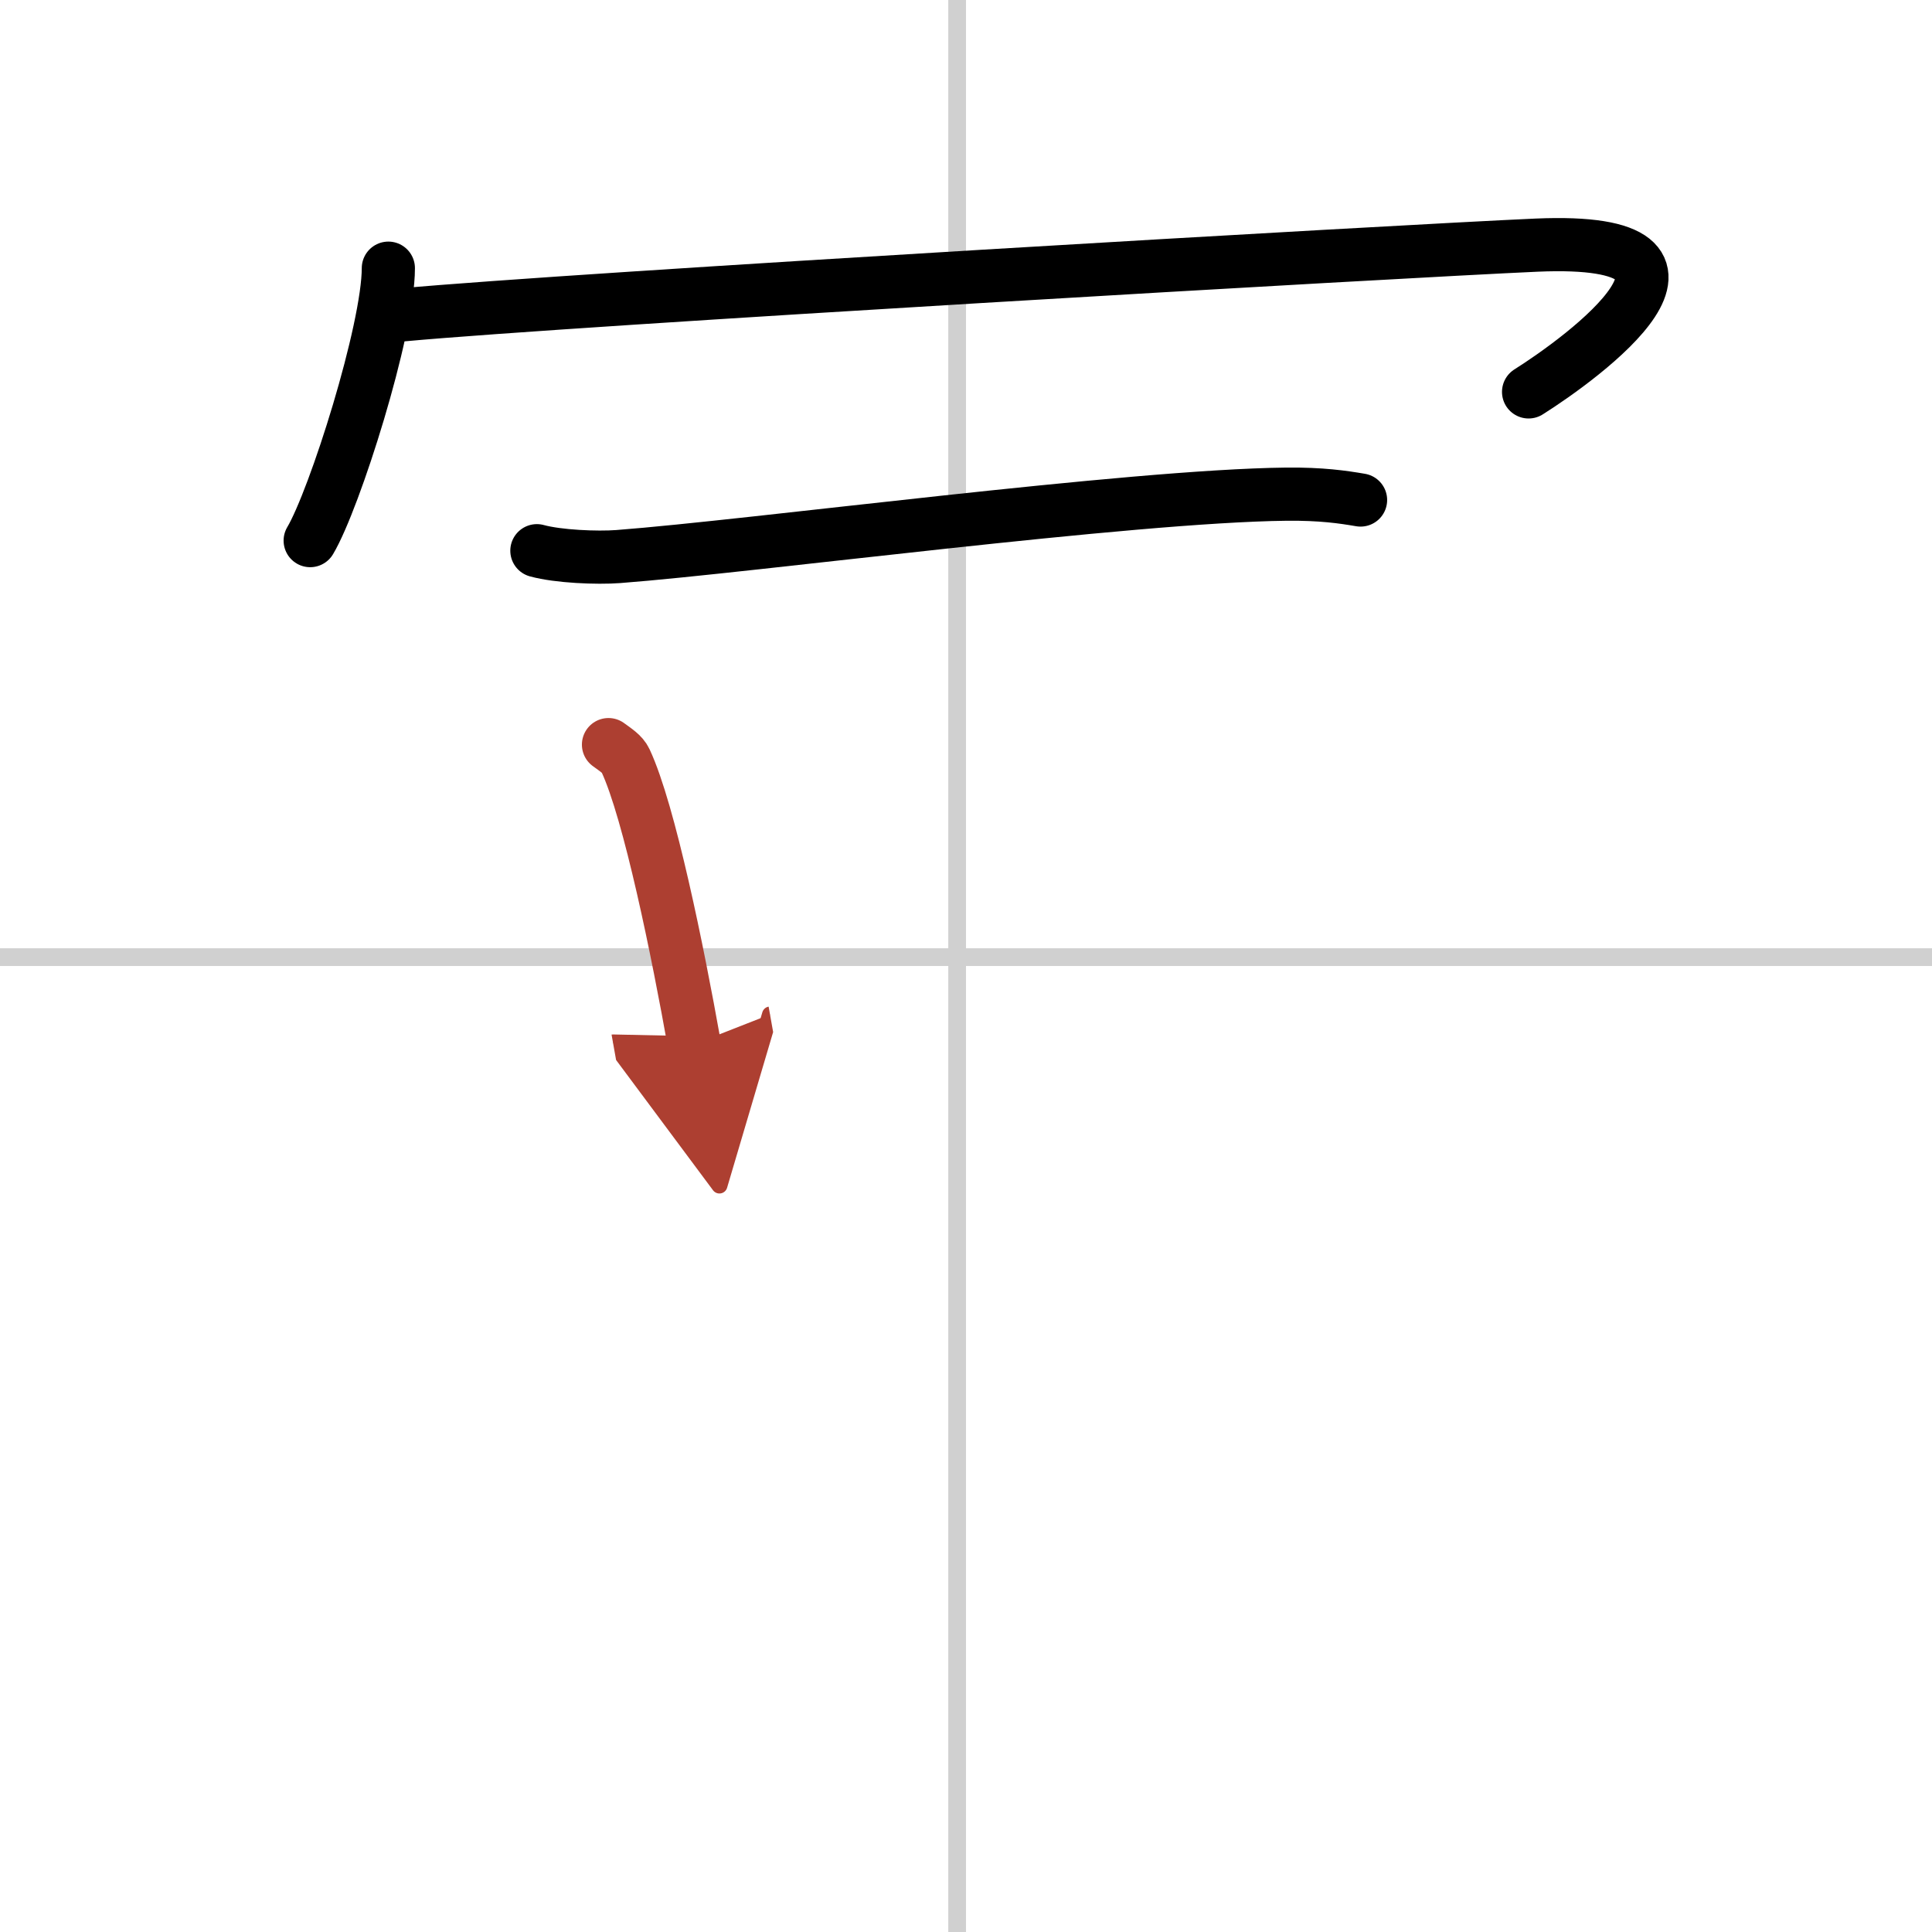
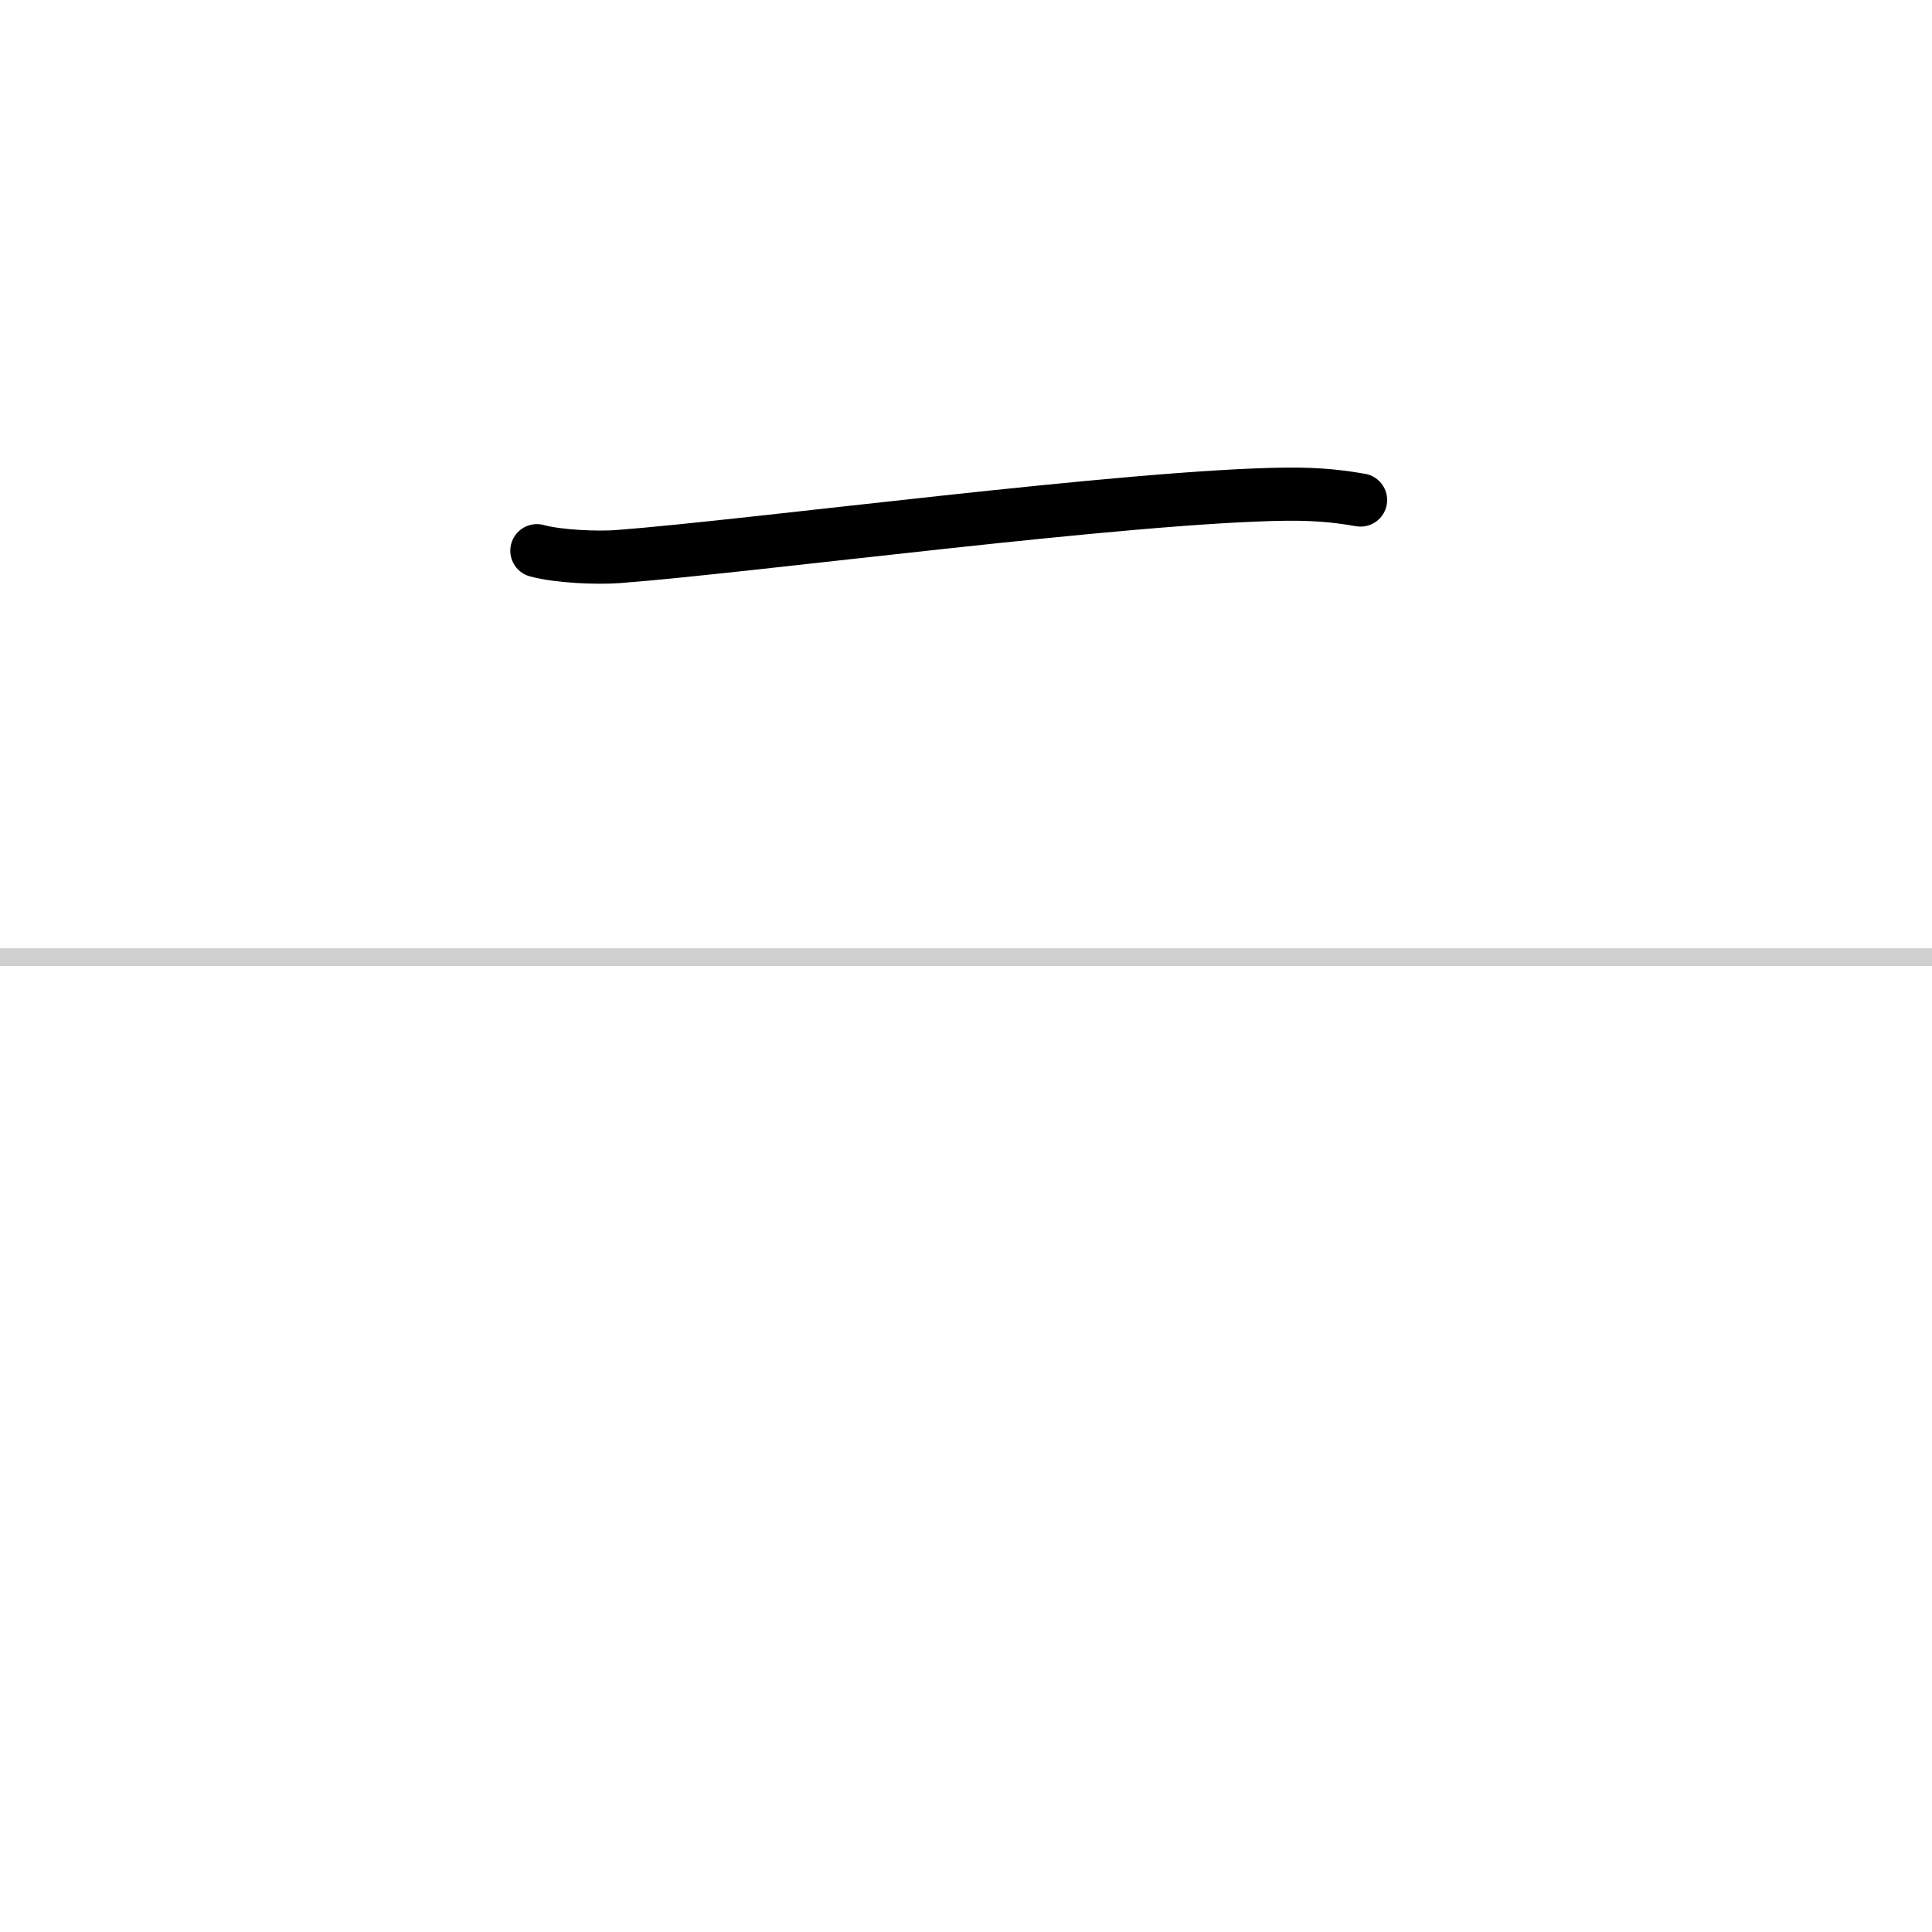
<svg xmlns="http://www.w3.org/2000/svg" width="400" height="400" viewBox="0 0 109 109">
  <defs>
    <marker id="a" markerWidth="4" orient="auto" refX="1" refY="5" viewBox="0 0 10 10">
      <polyline points="0 0 10 5 0 10 1 5" fill="#ad3f31" stroke="#ad3f31" />
    </marker>
  </defs>
  <g fill="none" stroke="#000" stroke-linecap="round" stroke-linejoin="round" stroke-width="3">
    <rect width="100%" height="100%" fill="#fff" stroke="#fff" />
-     <line x1="54" x2="54" y2="109" stroke="#d0d0d0" stroke-width="1" />
    <line x2="109" y1="54" y2="54" stroke="#d0d0d0" stroke-width="1" />
-     <path d="m21.91 15.13c0 3.48-3.03 13.05-4.41 15.37" />
-     <path d="m22.74 17.76c9.51-0.88 56.24-3.59 63.95-3.93 12.05-0.52 2.55 6.39-0.45 8.28" />
    <path d="m30.29 31.07c1.2 0.33 3.39 0.42 4.59 0.33 7.62-0.58 28.82-3.42 37.69-3.52 1.99-0.02 3.19 0.16 4.19 0.33" />
-     <path d="m34.33 42.01c0.39 0.29 0.79 0.53 0.96 0.9 1.35 2.88 2.96 10.83 3.88 16" marker-end="url(#a)" stroke="#ad3f31" />
  </g>
</svg>